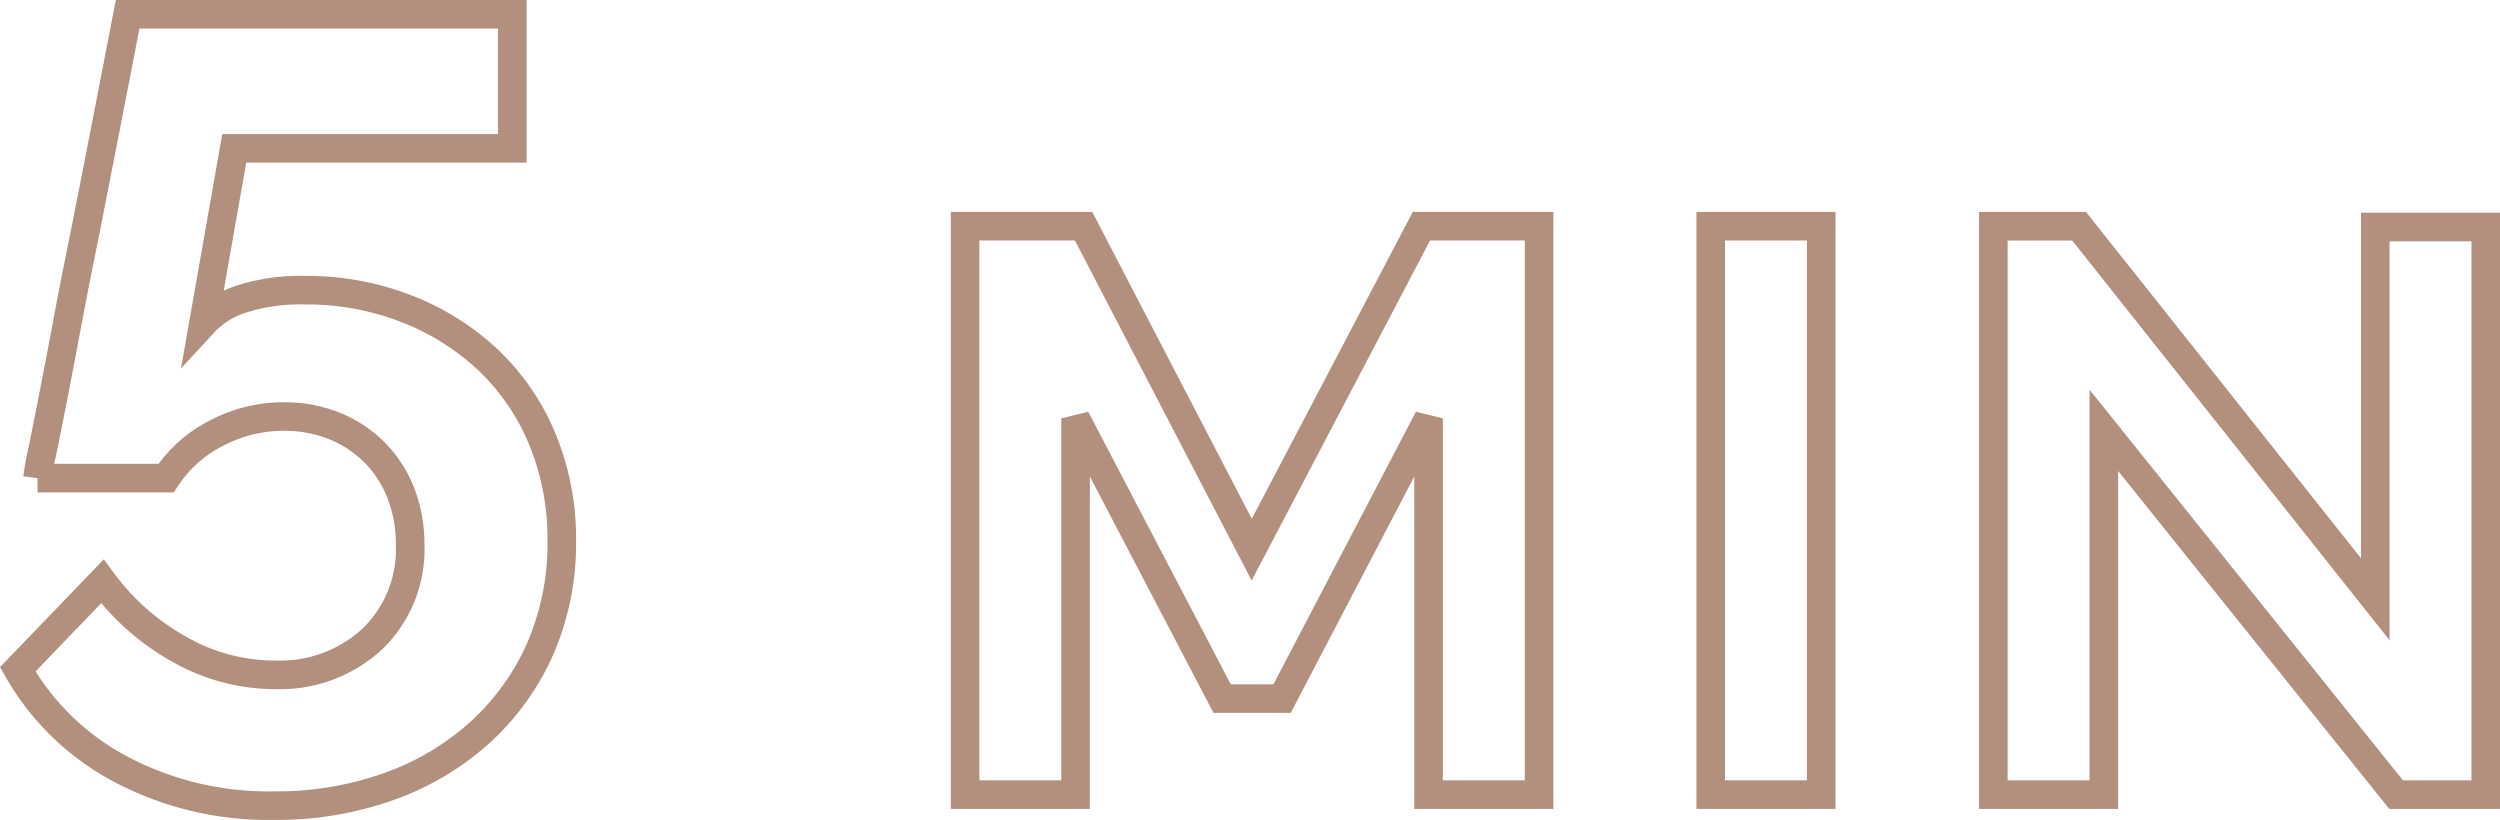
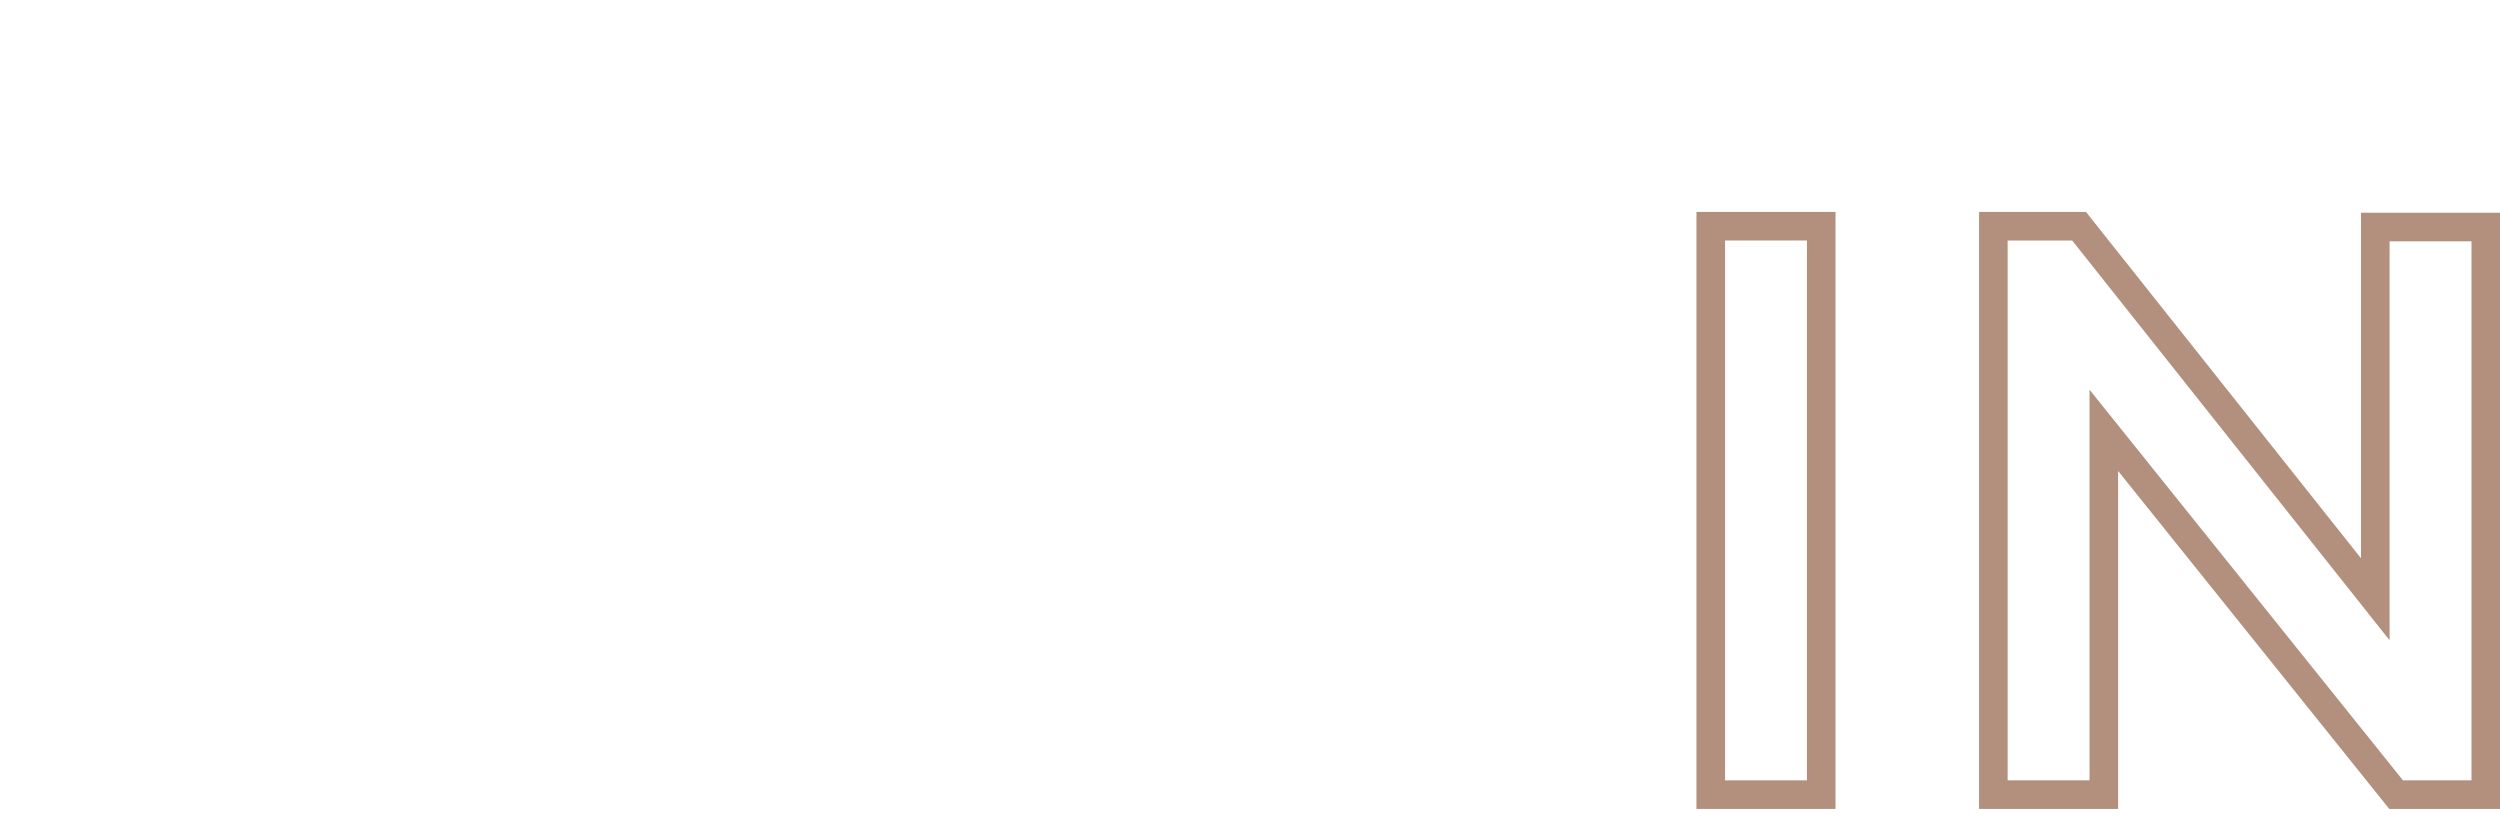
<svg xmlns="http://www.w3.org/2000/svg" width="174.966" height="57.384" viewBox="0 0 174.966 57.384">
  <g id="_5_MIN_CALLOUT" data-name="5 MIN CALLOUT" transform="translate(1.239 1)">
-     <path id="Path_225" data-name="Path 225" d="M-259.878,2492.054a19.26,19.26,0,0,1,7.154,1.308,17.607,17.607,0,0,1,5.731,3.614,16.105,16.105,0,0,1,3.769,5.539,18.232,18.232,0,0,1,1.346,7.077,18.412,18.412,0,0,1-1.5,7.538,17.359,17.359,0,0,1-4.192,5.845,18.935,18.935,0,0,1-6.385,3.809,23.434,23.434,0,0,1-8.076,1.346,22.1,22.1,0,0,1-10.693-2.539,17.929,17.929,0,0,1-7.23-7l5.924-6.153a16.924,16.924,0,0,0,5.423,4.77,13.533,13.533,0,0,0,6.654,1.768,9.526,9.526,0,0,0,6.807-2.5,8.711,8.711,0,0,0,2.655-6.654,9.676,9.676,0,0,0-.654-3.577,8.281,8.281,0,0,0-1.846-2.845,8.379,8.379,0,0,0-2.808-1.847,9.348,9.348,0,0,0-3.538-.655,10.077,10.077,0,0,0-4.692,1.154,9.162,9.162,0,0,0-3.539,3.153h-9a16.494,16.494,0,0,1,.307-1.73q.308-1.5.769-3.847t1-5.23q.538-2.885,1.154-5.886,1.385-7,3.076-15.768h26.923v9.384H-264.8l-2.154,12.231a6.108,6.108,0,0,1,2.692-1.693A13.508,13.508,0,0,1-259.878,2492.054Z" transform="translate(279.955 -2472.746)" fill="none" stroke="#b2907d" stroke-width="2" />
-     <path id="Path_226" data-name="Path 226" d="M-188.35,2525.764v-26.334L-198.6,2519.04h-4.2l-10.254-19.611v26.334h-7.732v-39.782h8.293l11.766,22.638,11.878-22.638h8.235v39.782Z" transform="translate(287.091 -2471.15)" fill="none" stroke="#b2907d" stroke-width="2" />
    <path id="Path_227" data-name="Path 227" d="M-174.218,2525.764v-39.782h7.732v39.782Z" transform="translate(292.708 -2471.15)" fill="none" stroke="#b2907d" stroke-width="2" />
    <path id="Path_228" data-name="Path 228" d="M-148.836,2500.27v25.494h-7.732v-39.782h6l20.731,26.11v-26.054h7.732v39.726h-6.275Z" transform="translate(294.837 -2471.15)" fill="none" stroke="#b2907d" stroke-width="2" />
  </g>
</svg>